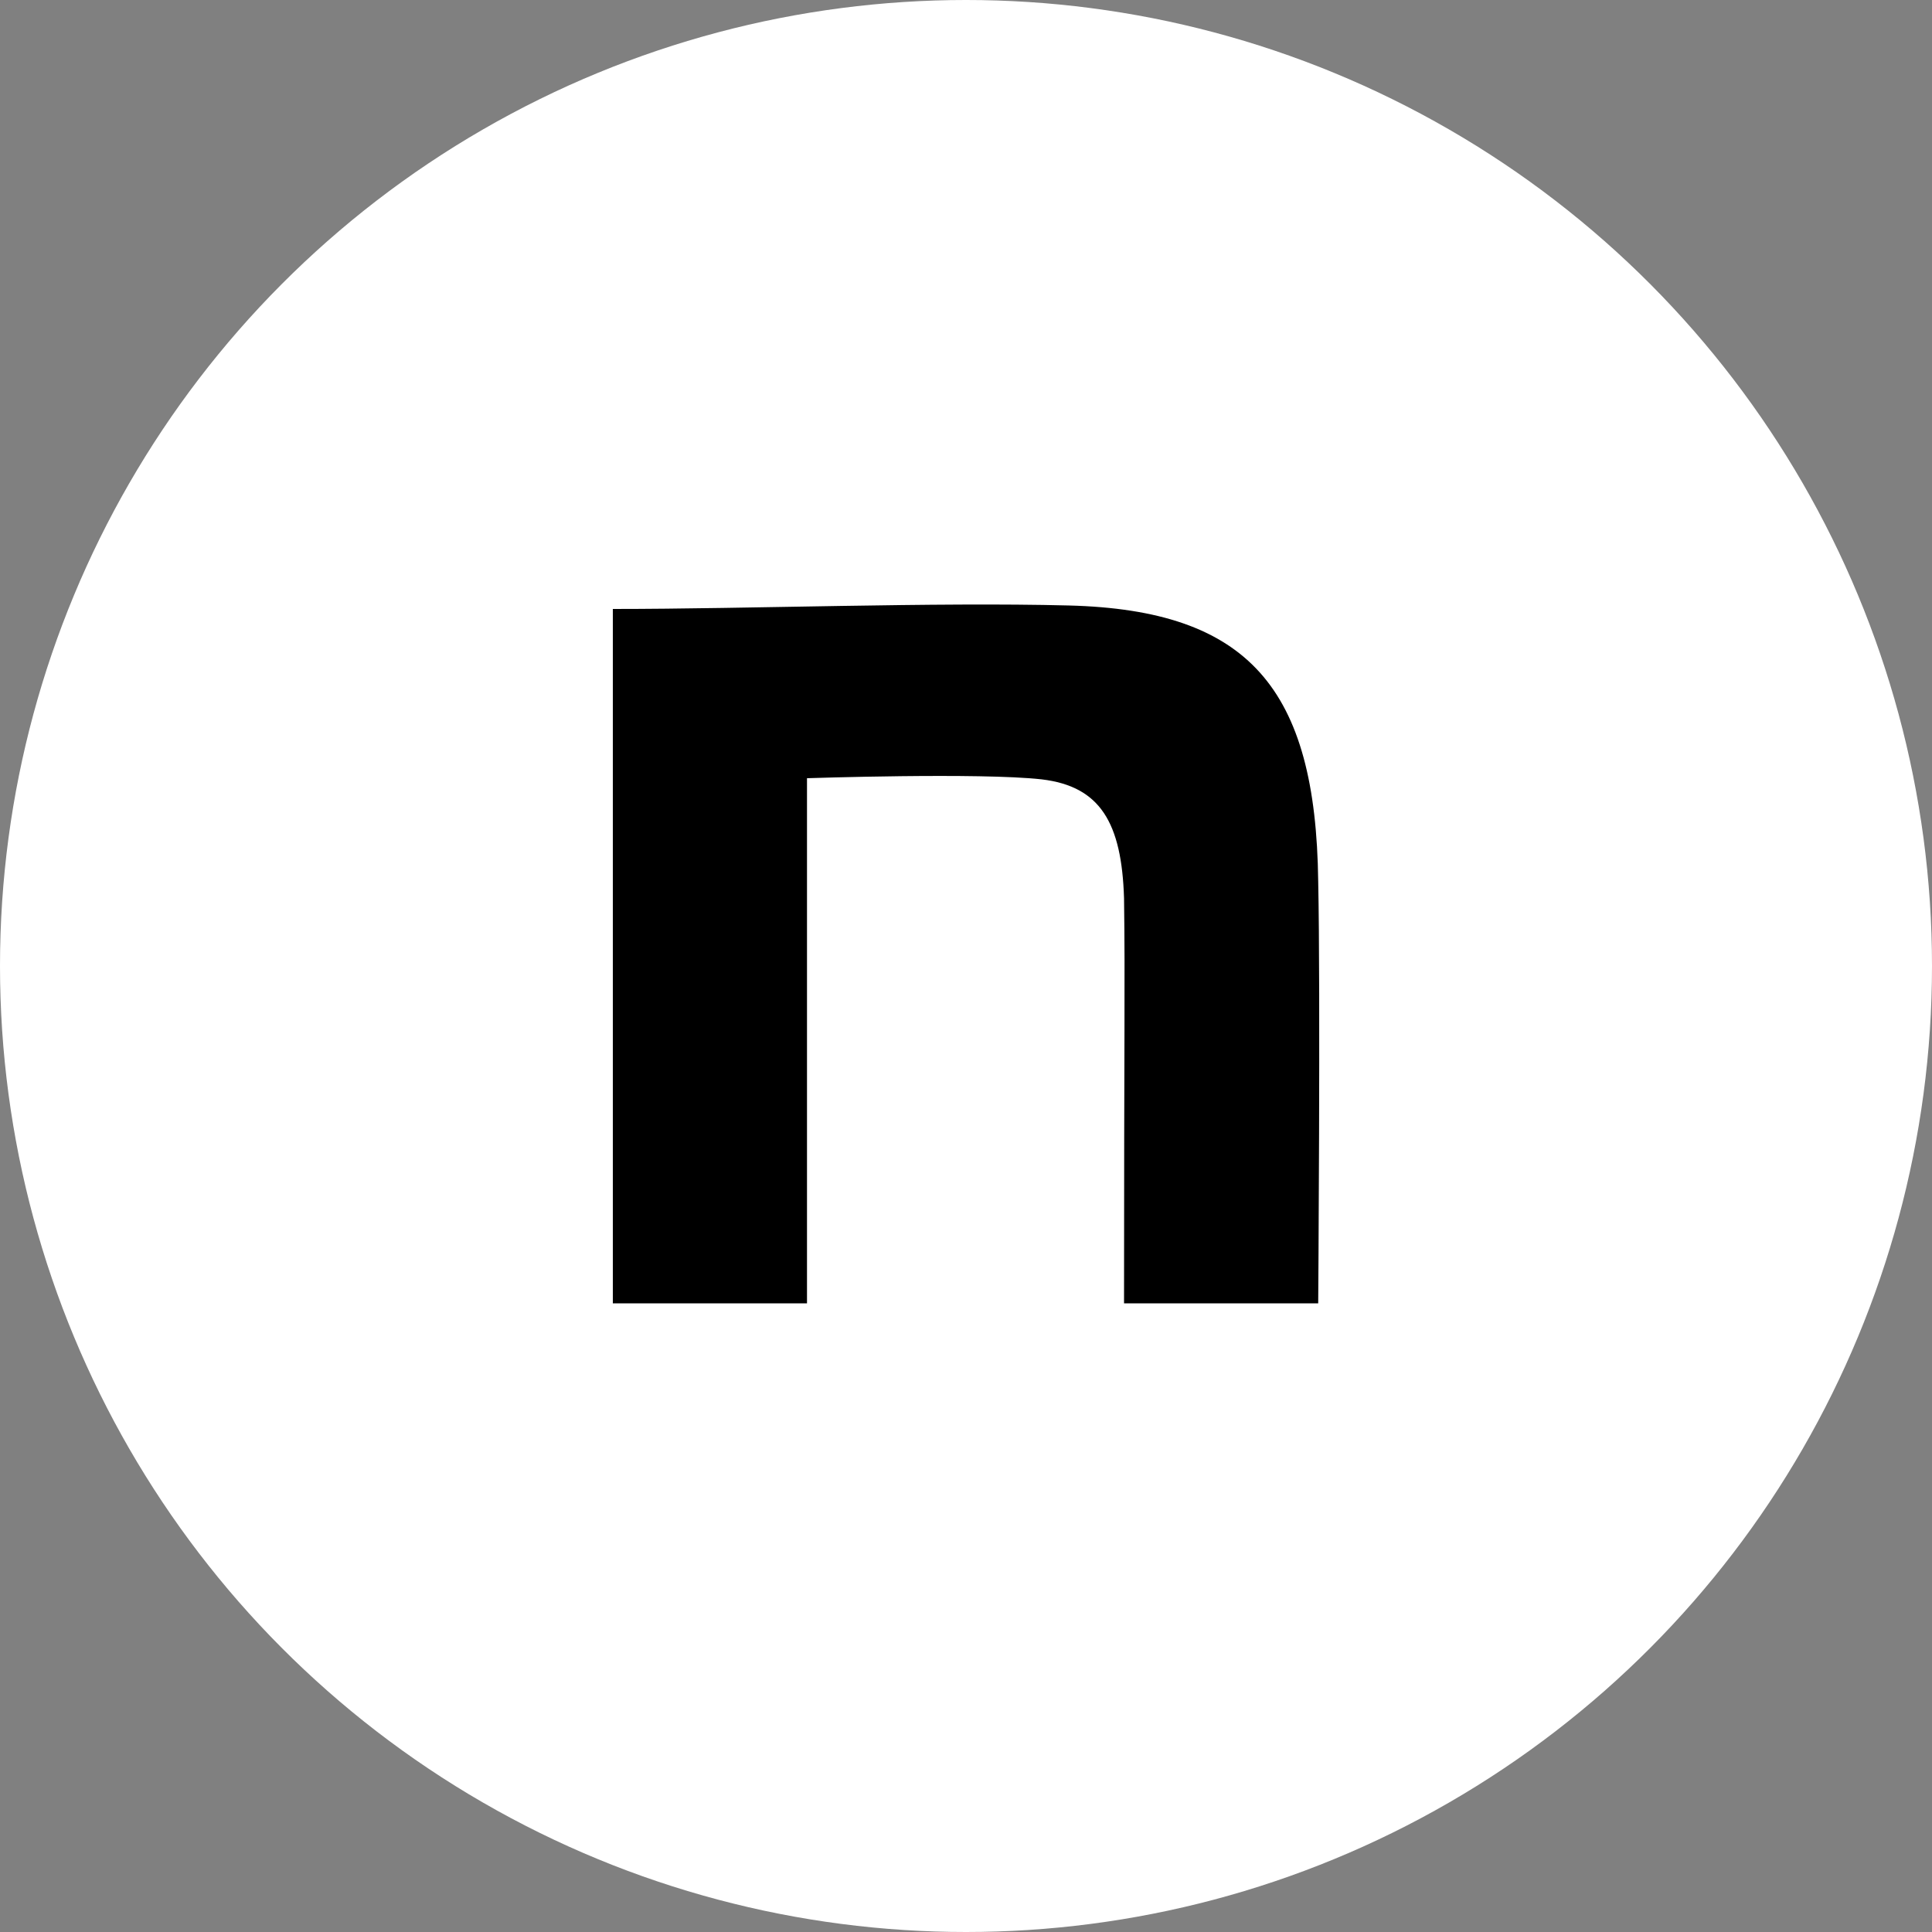
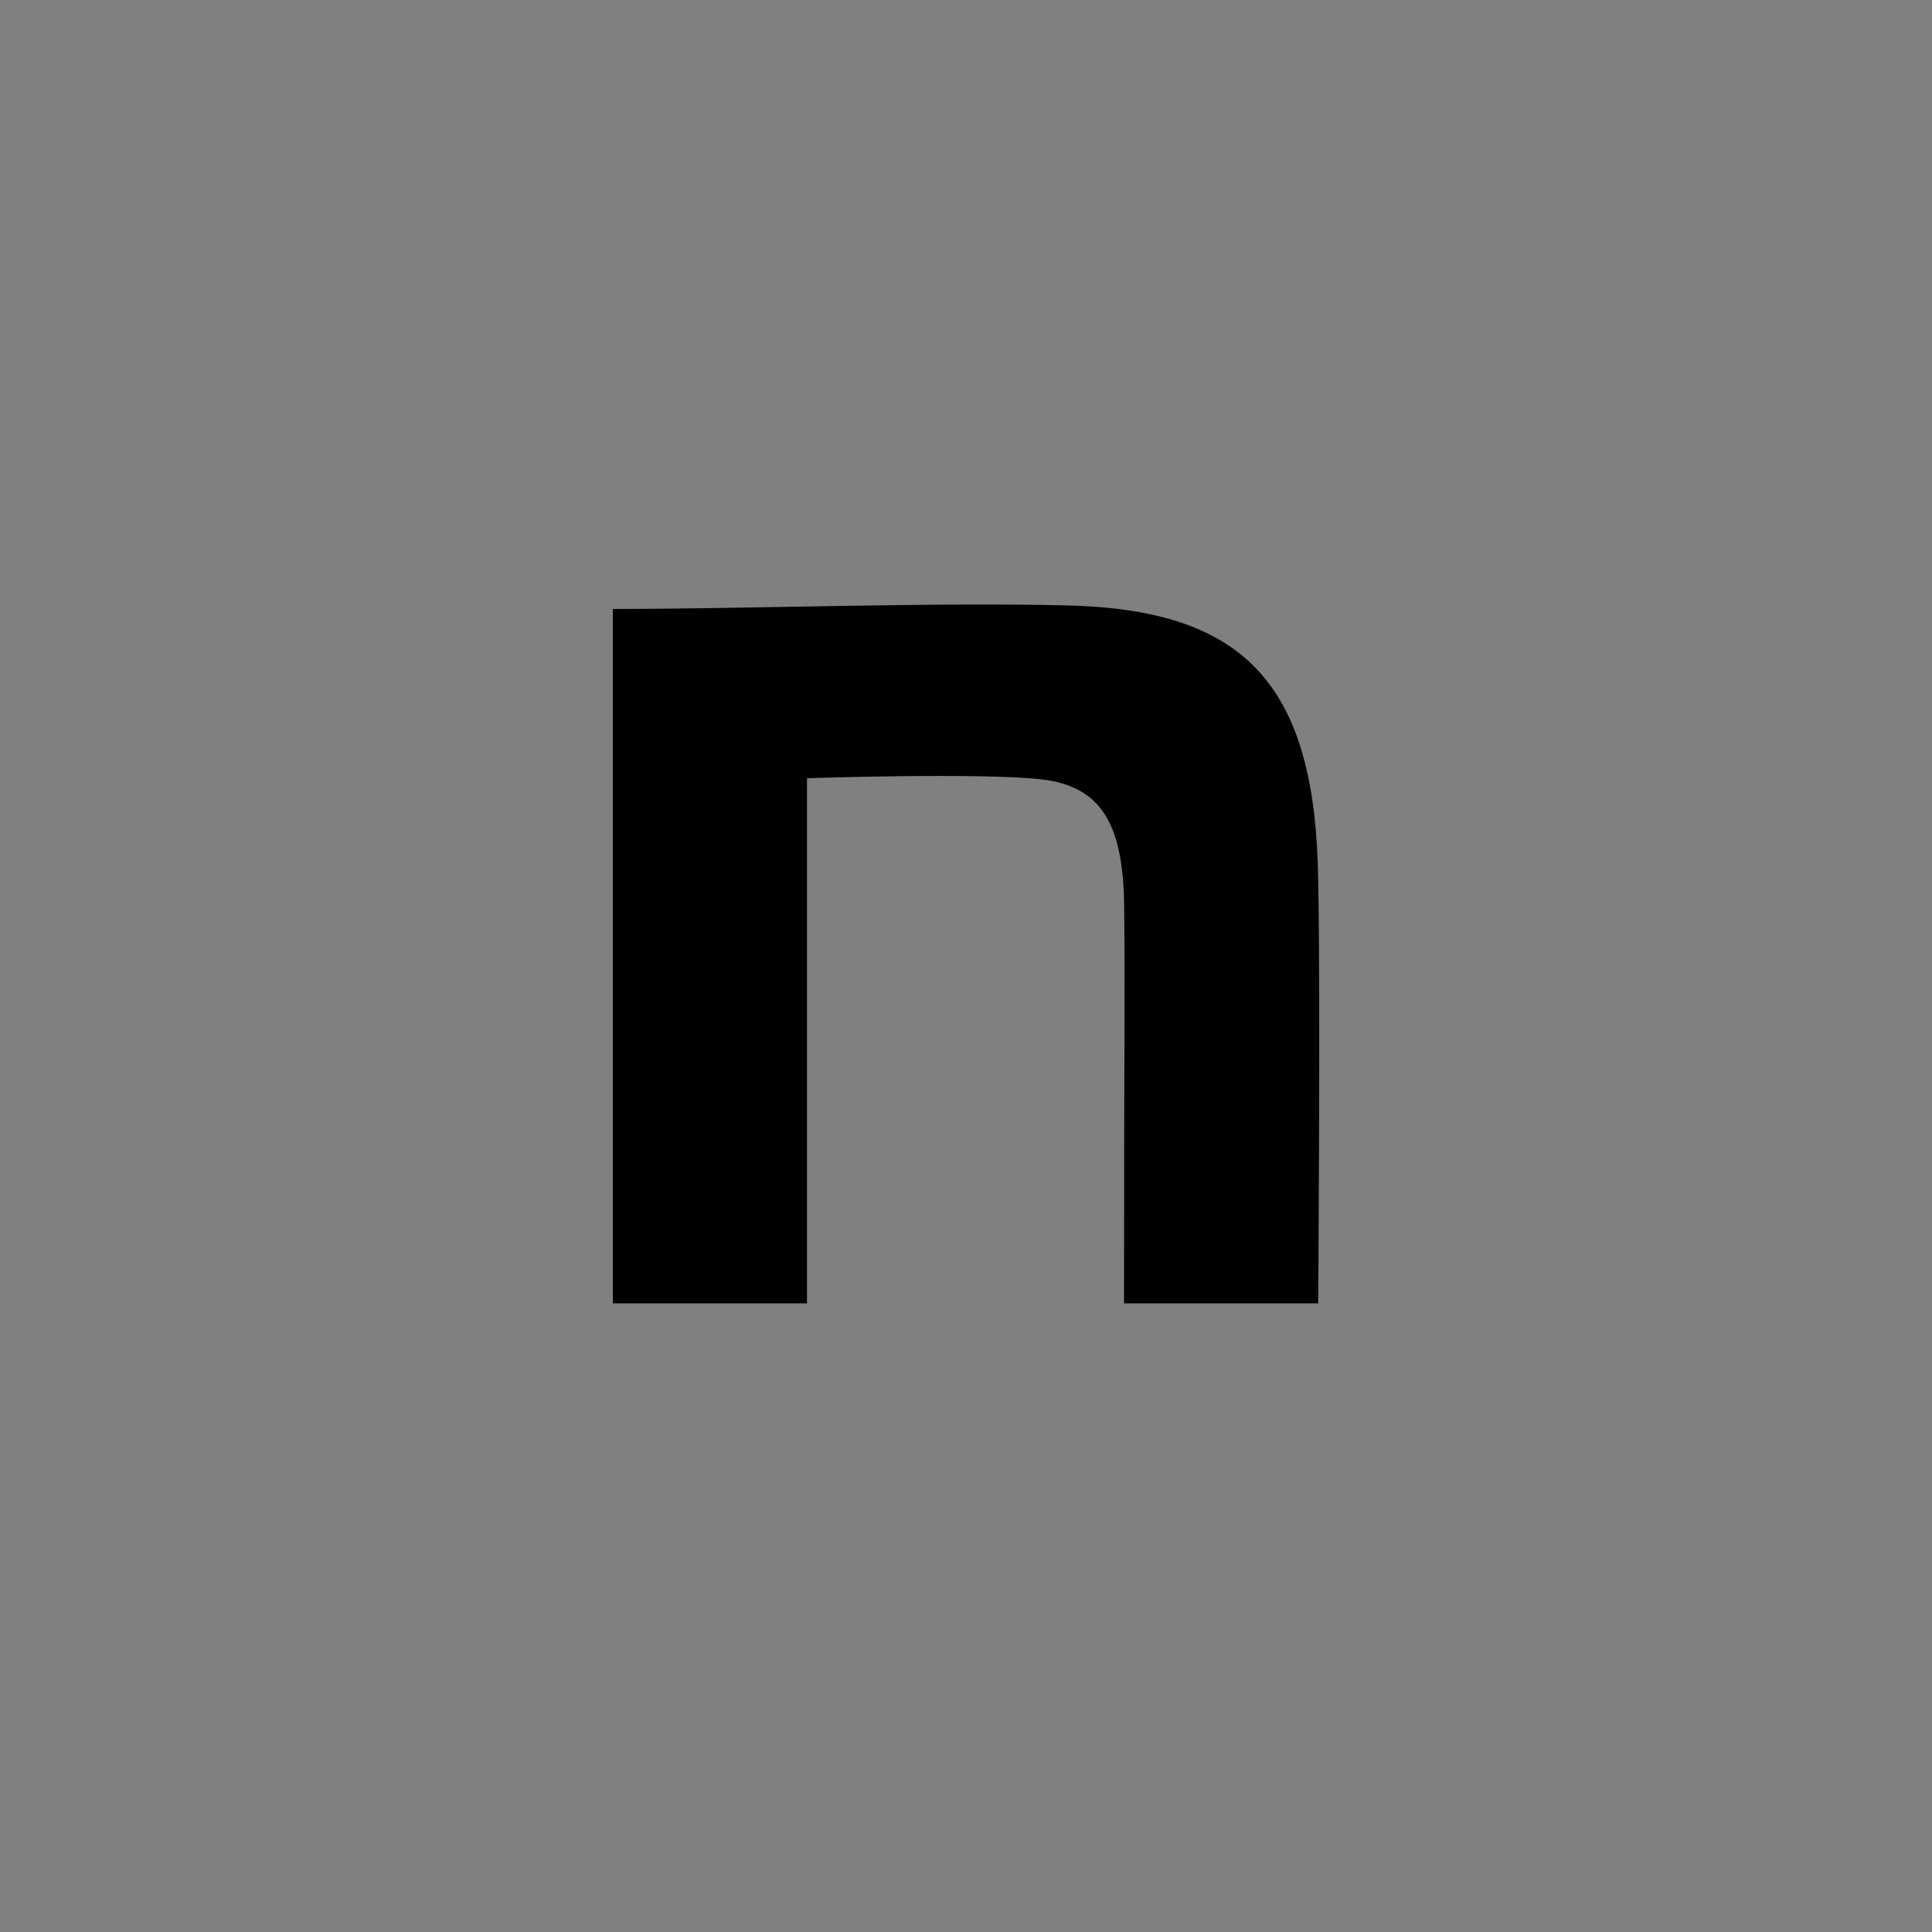
<svg xmlns="http://www.w3.org/2000/svg" version="1.1" viewBox="0 0 100 100">
  <rect x="0" y="0" width="100" height="100" fill="#808080" stroke="none" />
  <defs>
    <style>
      .cls-1 {
        fill: #fff;
      }
    </style>
  </defs>
  <g>
    <g id="_レイヤー_1" data-name="レイヤー_1">
-       <circle class="cls-1" cx="50" cy="50" r="50" />
      <path d="M31.72,31.52c7.04,0,16.69-.36,23.61-.18,9.29.24,12.78,4.28,12.9,14.28.12,5.65,0,21.84,0,21.84h-10.05c0-14.16.06-16.5,0-20.96-.12-3.93-1.24-5.8-4.26-6.16-3.2-.36-12.15-.06-12.15-.06v27.18h-10.05V31.52h0Z" />
    </g>
  </g>
</svg>